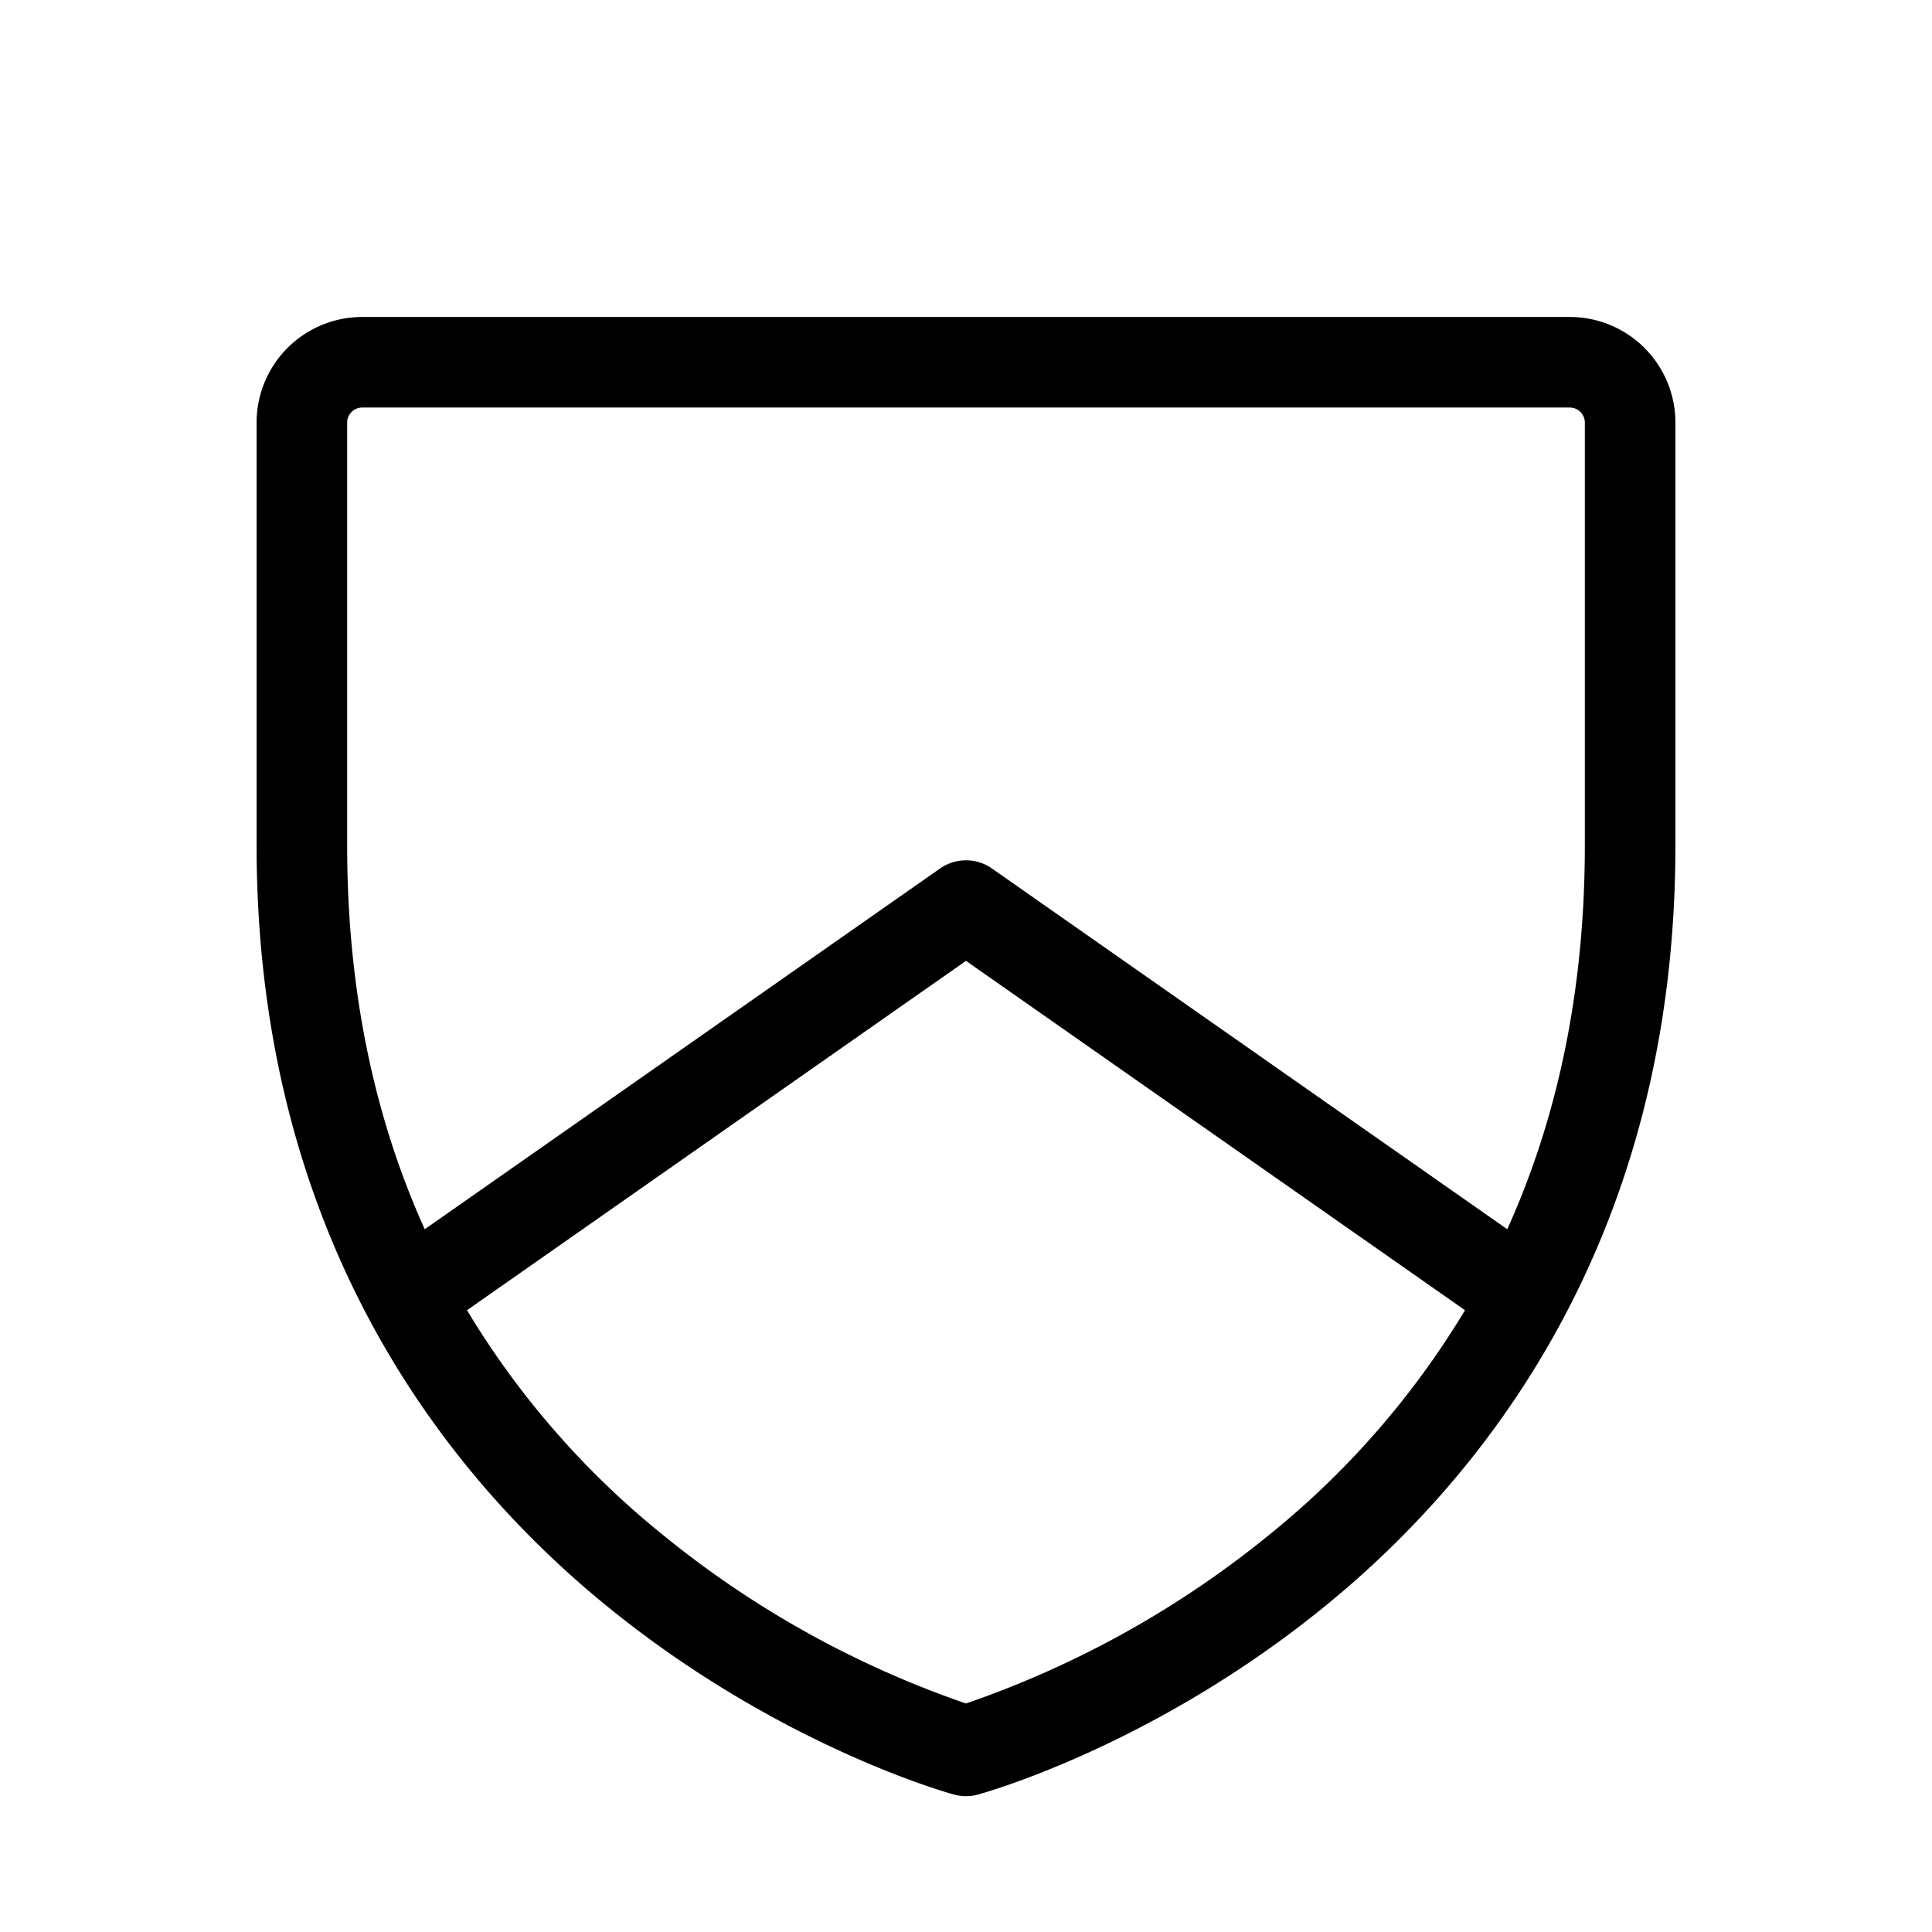
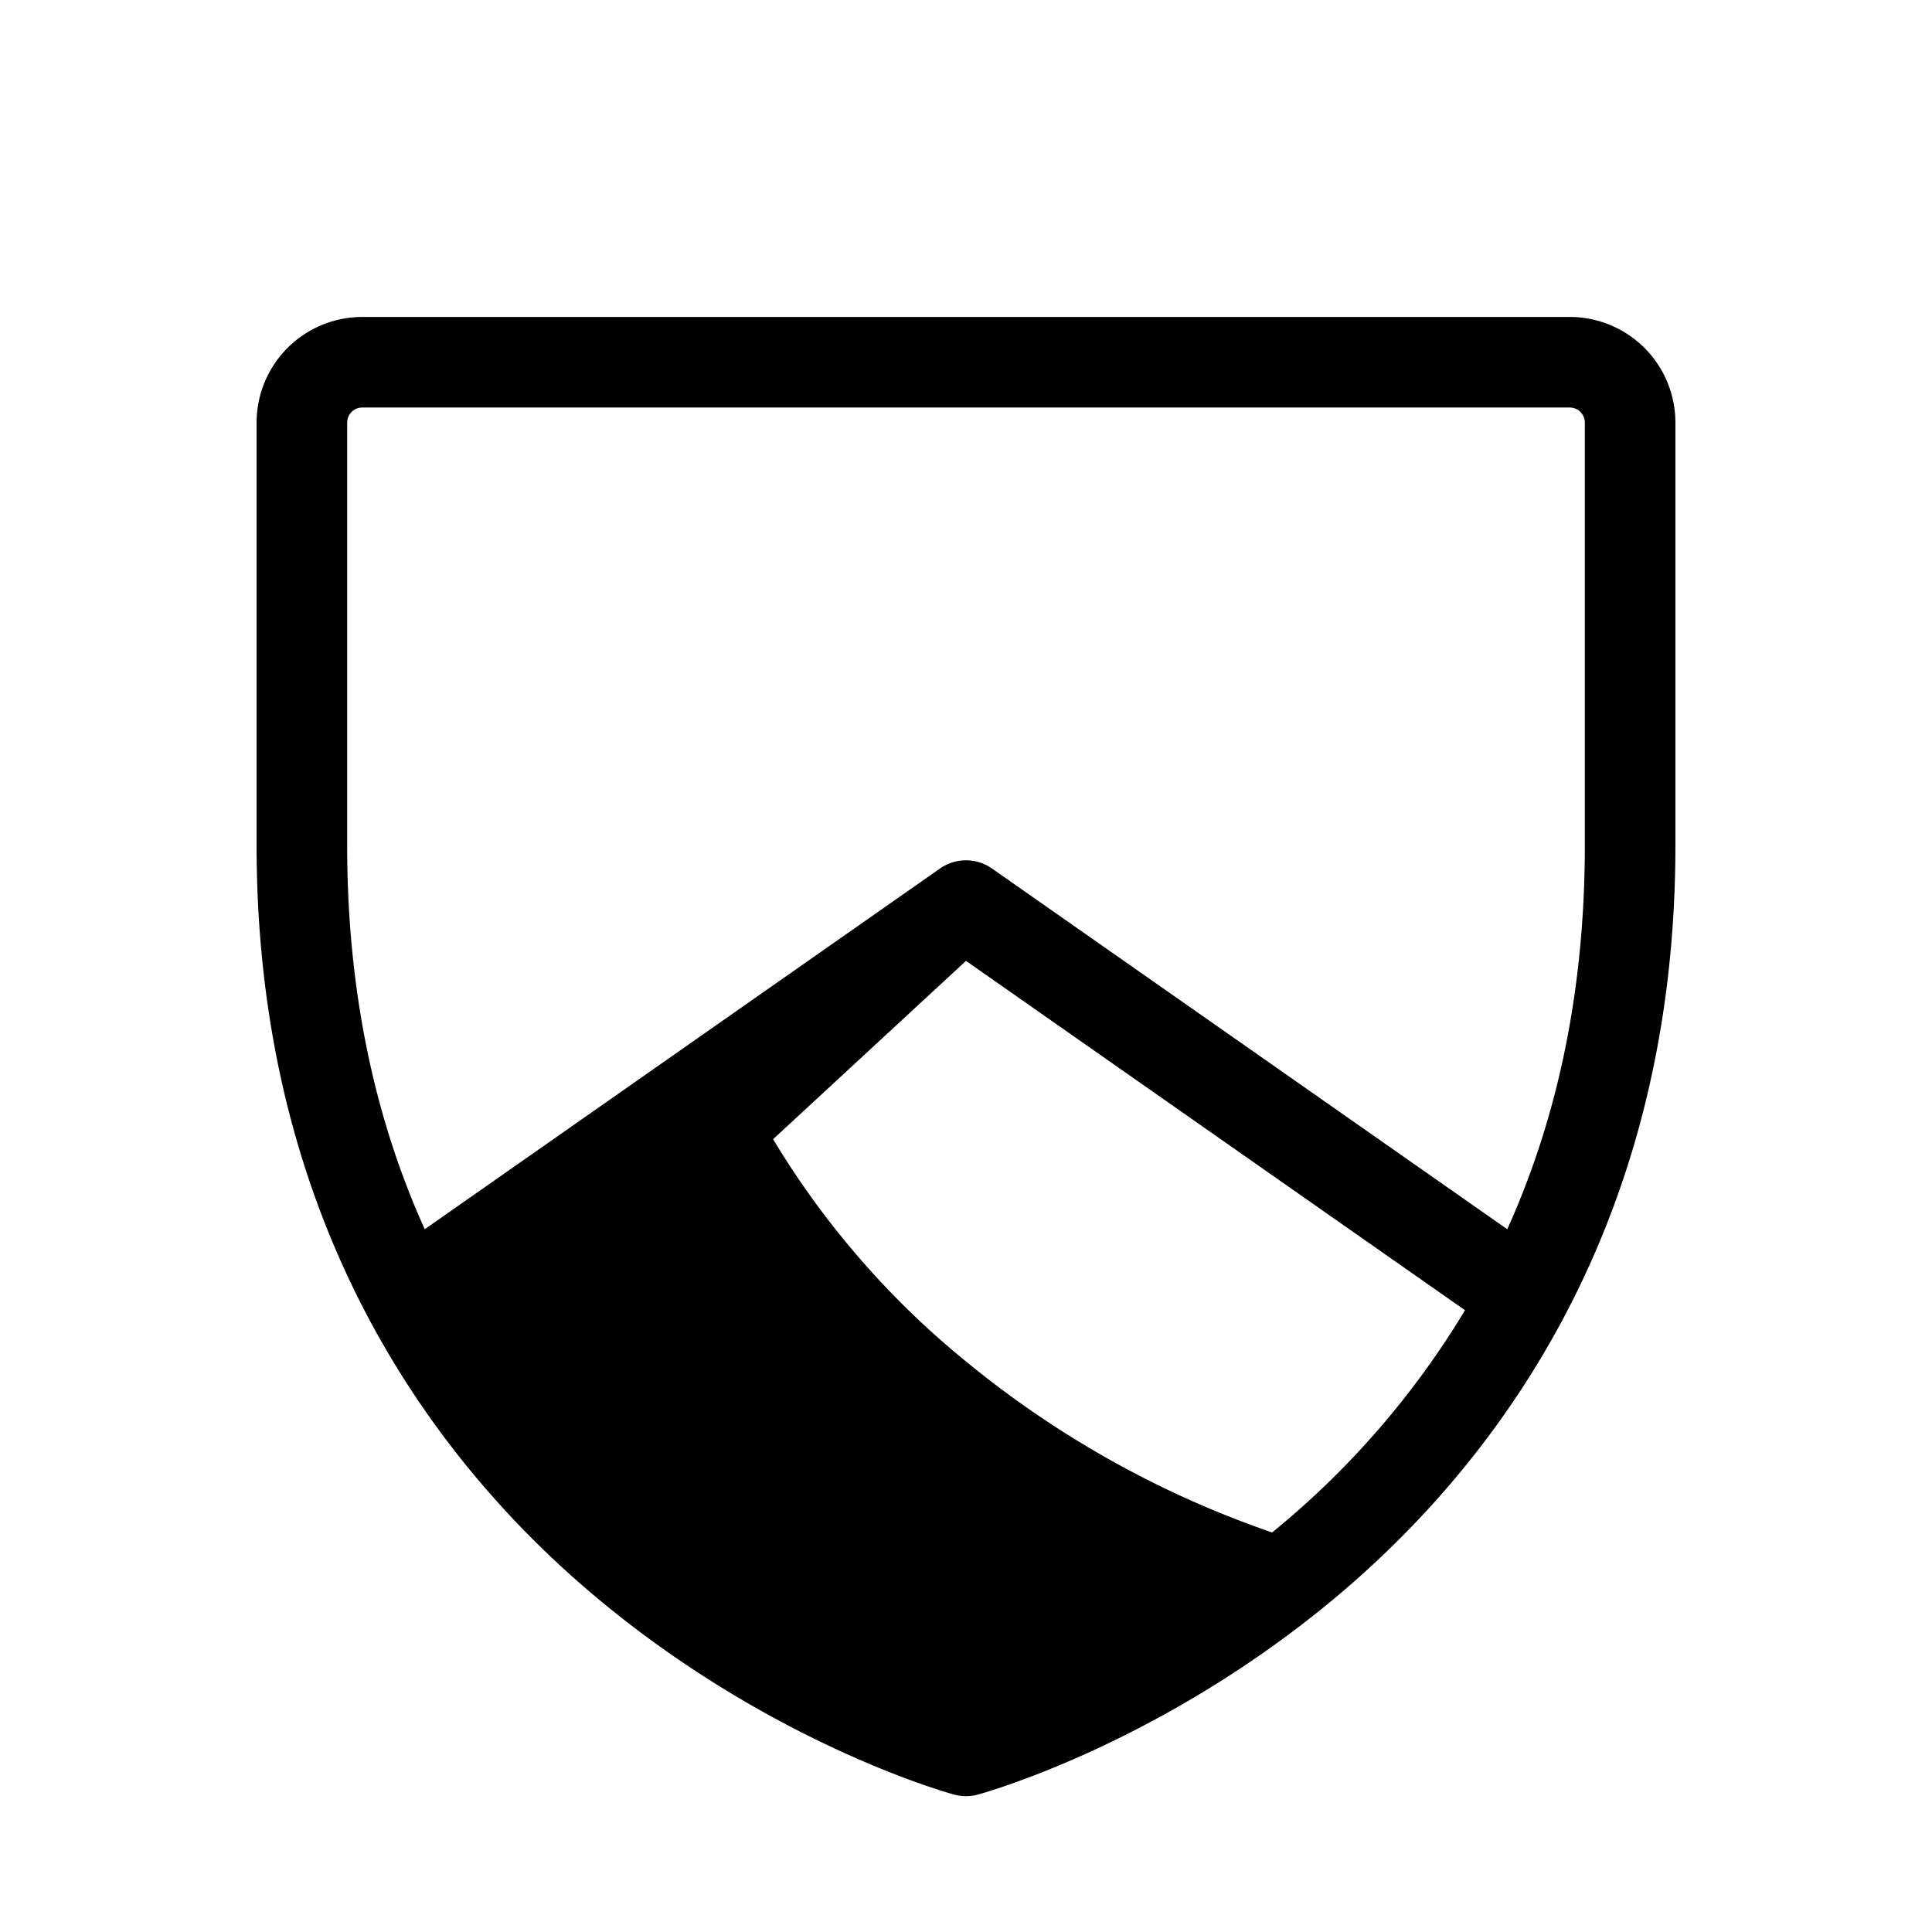
<svg xmlns="http://www.w3.org/2000/svg" viewBox="0 0 256 256" fill="currentColor">
-   <path d="M208,42H48A14,14,0,0,0,34,56v56c0,51.94,25.12,83.4,46.2,100.64,22.73,18.6,45.27,24.89,46.22,25.15a6,6,0,0,0,3.16,0c.95-.26,23.49-6.55,46.22-25.15C196.88,195.4,222,163.94,222,112V56A14,14,0,0,0,208,42ZM168.56,203.06A131.17,131.17,0,0,1,128,225.72a130.94,130.94,0,0,1-40.56-22.66,113.09,113.09,0,0,1-25.56-29.45L128,127.32l66.12,46.29A113.09,113.09,0,0,1,168.56,203.06ZM210,112c0,18.75-3.44,35.75-10.28,50.88l-68.28-47.8a6,6,0,0,0-6.88,0l-68.28,47.8C49.44,147.75,46,130.75,46,112V56a2,2,0,0,1,2-2H208a2,2,0,0,1,2,2Z" />
+   <path d="M208,42H48A14,14,0,0,0,34,56v56c0,51.94,25.12,83.4,46.2,100.64,22.73,18.6,45.27,24.89,46.22,25.15a6,6,0,0,0,3.16,0c.95-.26,23.49-6.55,46.22-25.15C196.88,195.4,222,163.94,222,112V56A14,14,0,0,0,208,42ZM168.56,203.06a130.94,130.94,0,0,1-40.56-22.66,113.09,113.09,0,0,1-25.56-29.45L128,127.32l66.12,46.29A113.09,113.09,0,0,1,168.56,203.06ZM210,112c0,18.75-3.44,35.75-10.28,50.88l-68.28-47.8a6,6,0,0,0-6.88,0l-68.28,47.8C49.44,147.75,46,130.75,46,112V56a2,2,0,0,1,2-2H208a2,2,0,0,1,2,2Z" />
</svg>